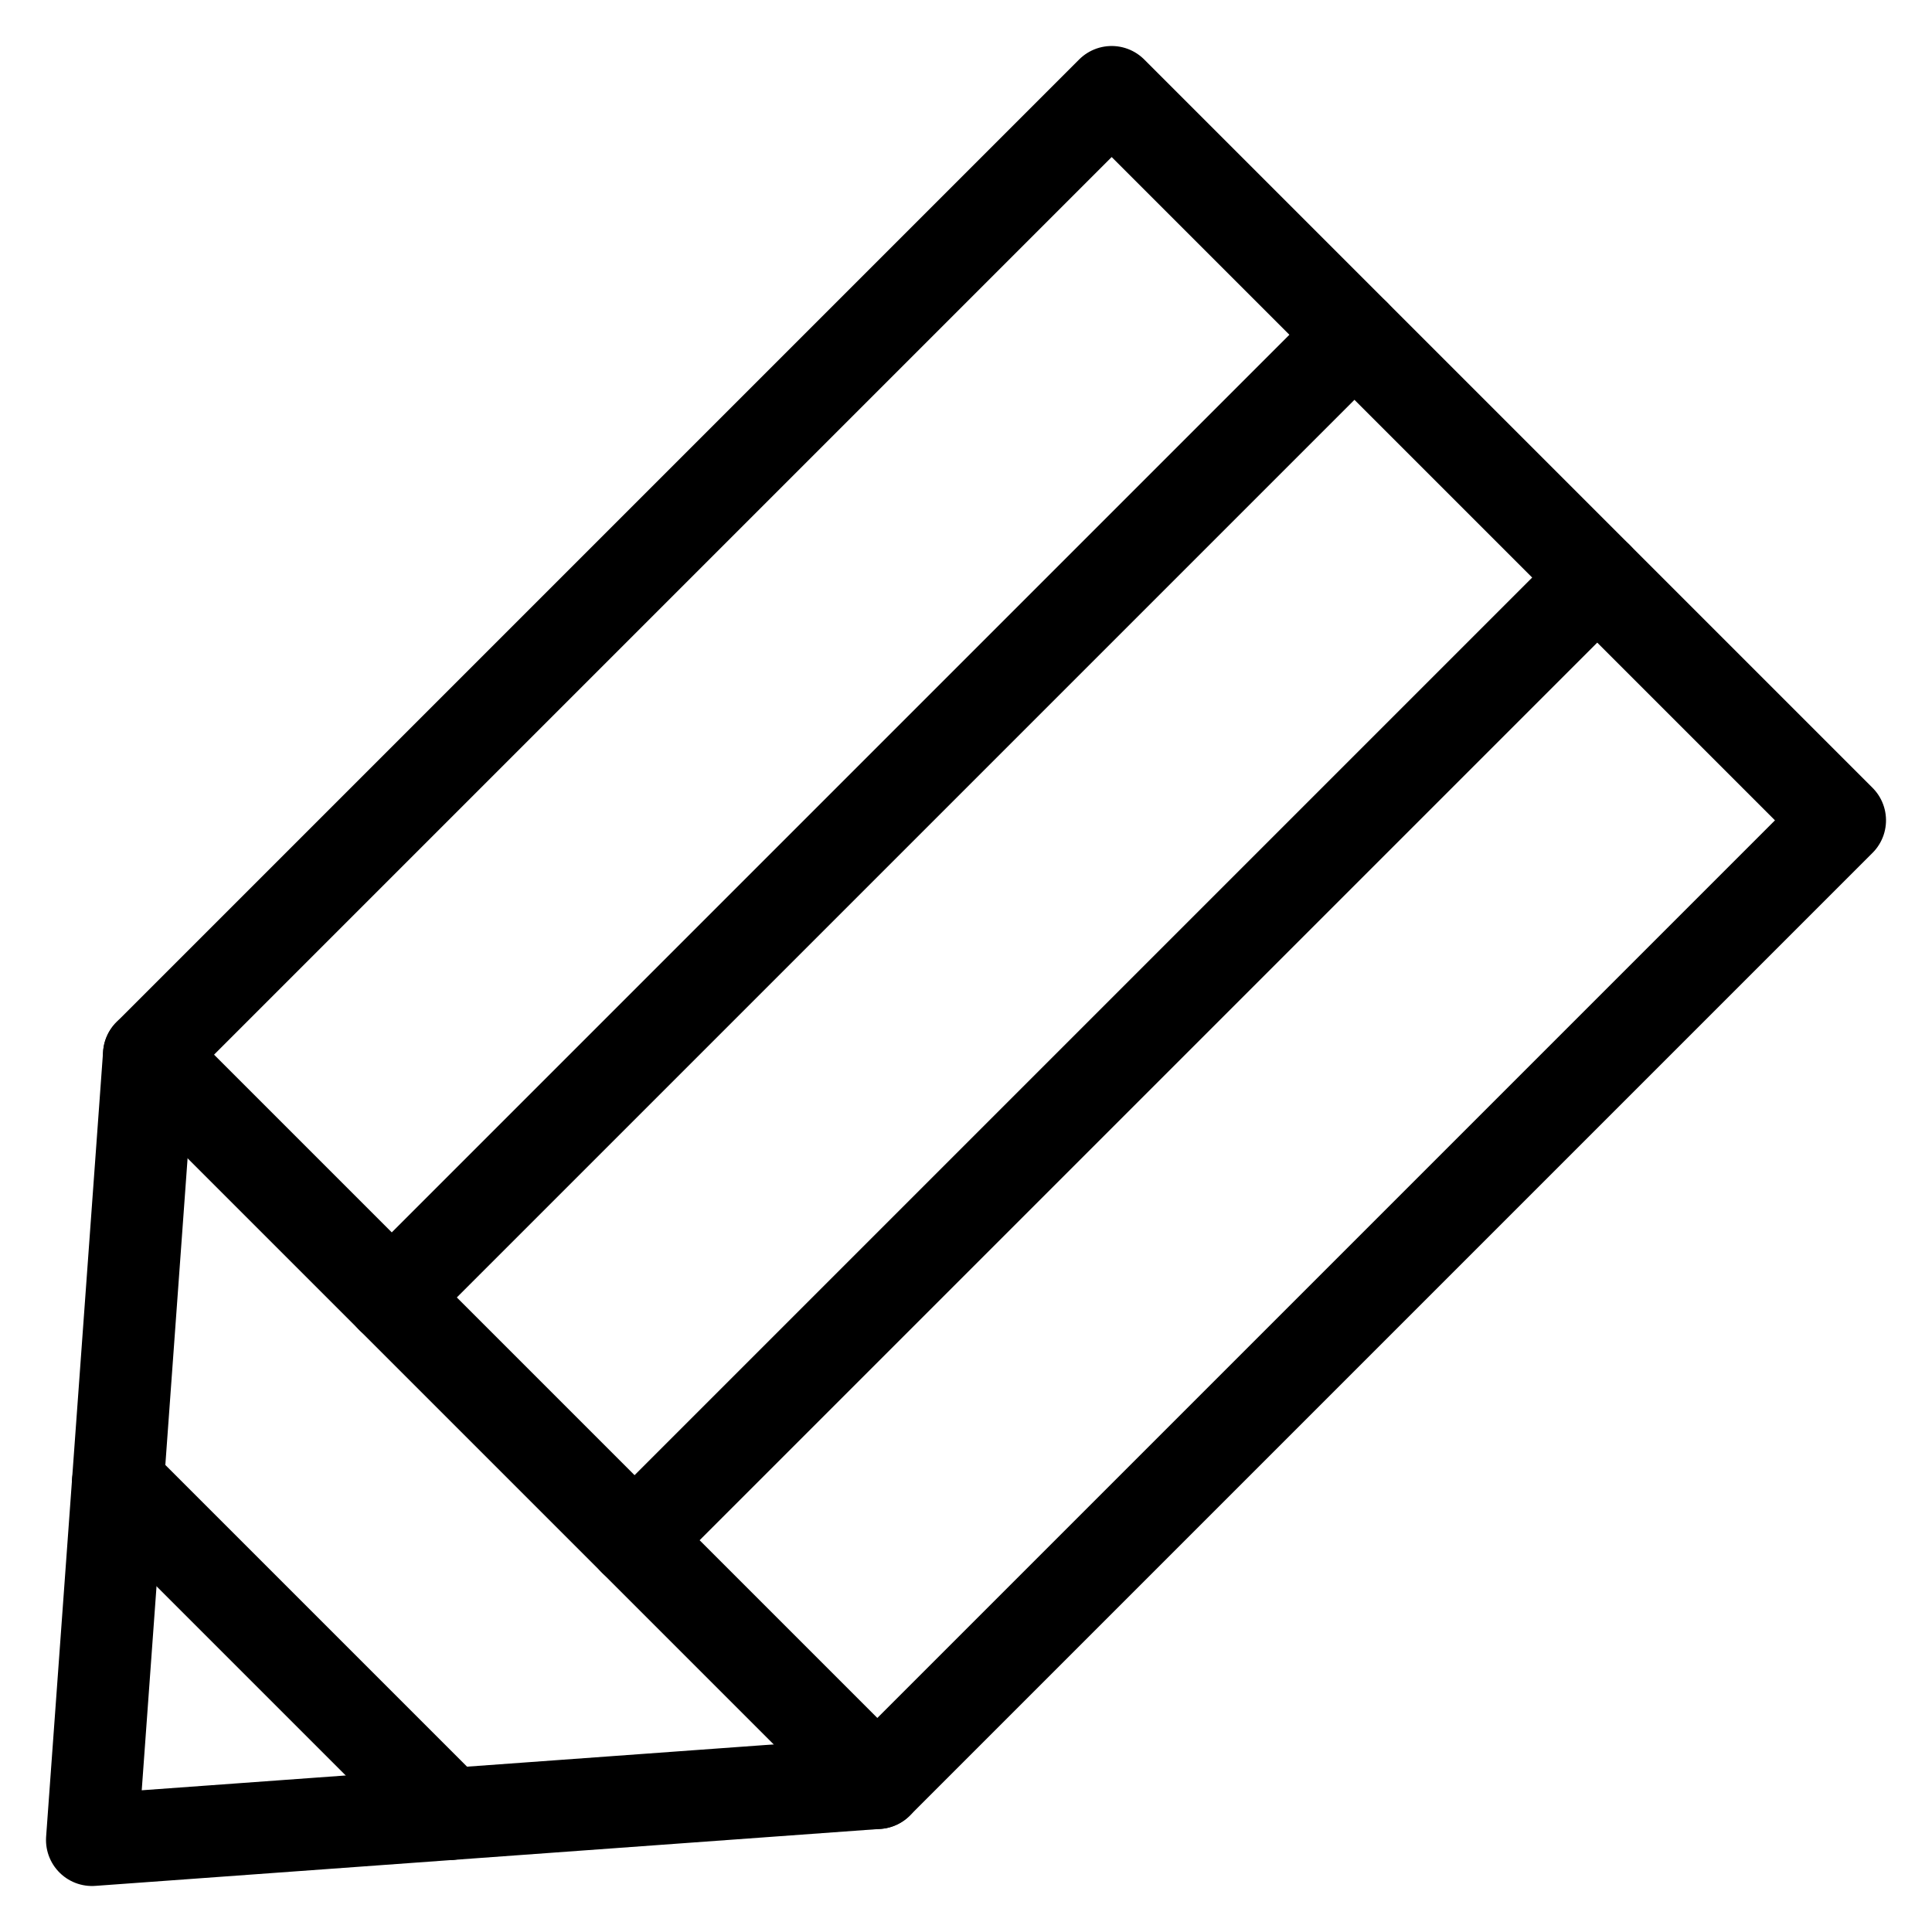
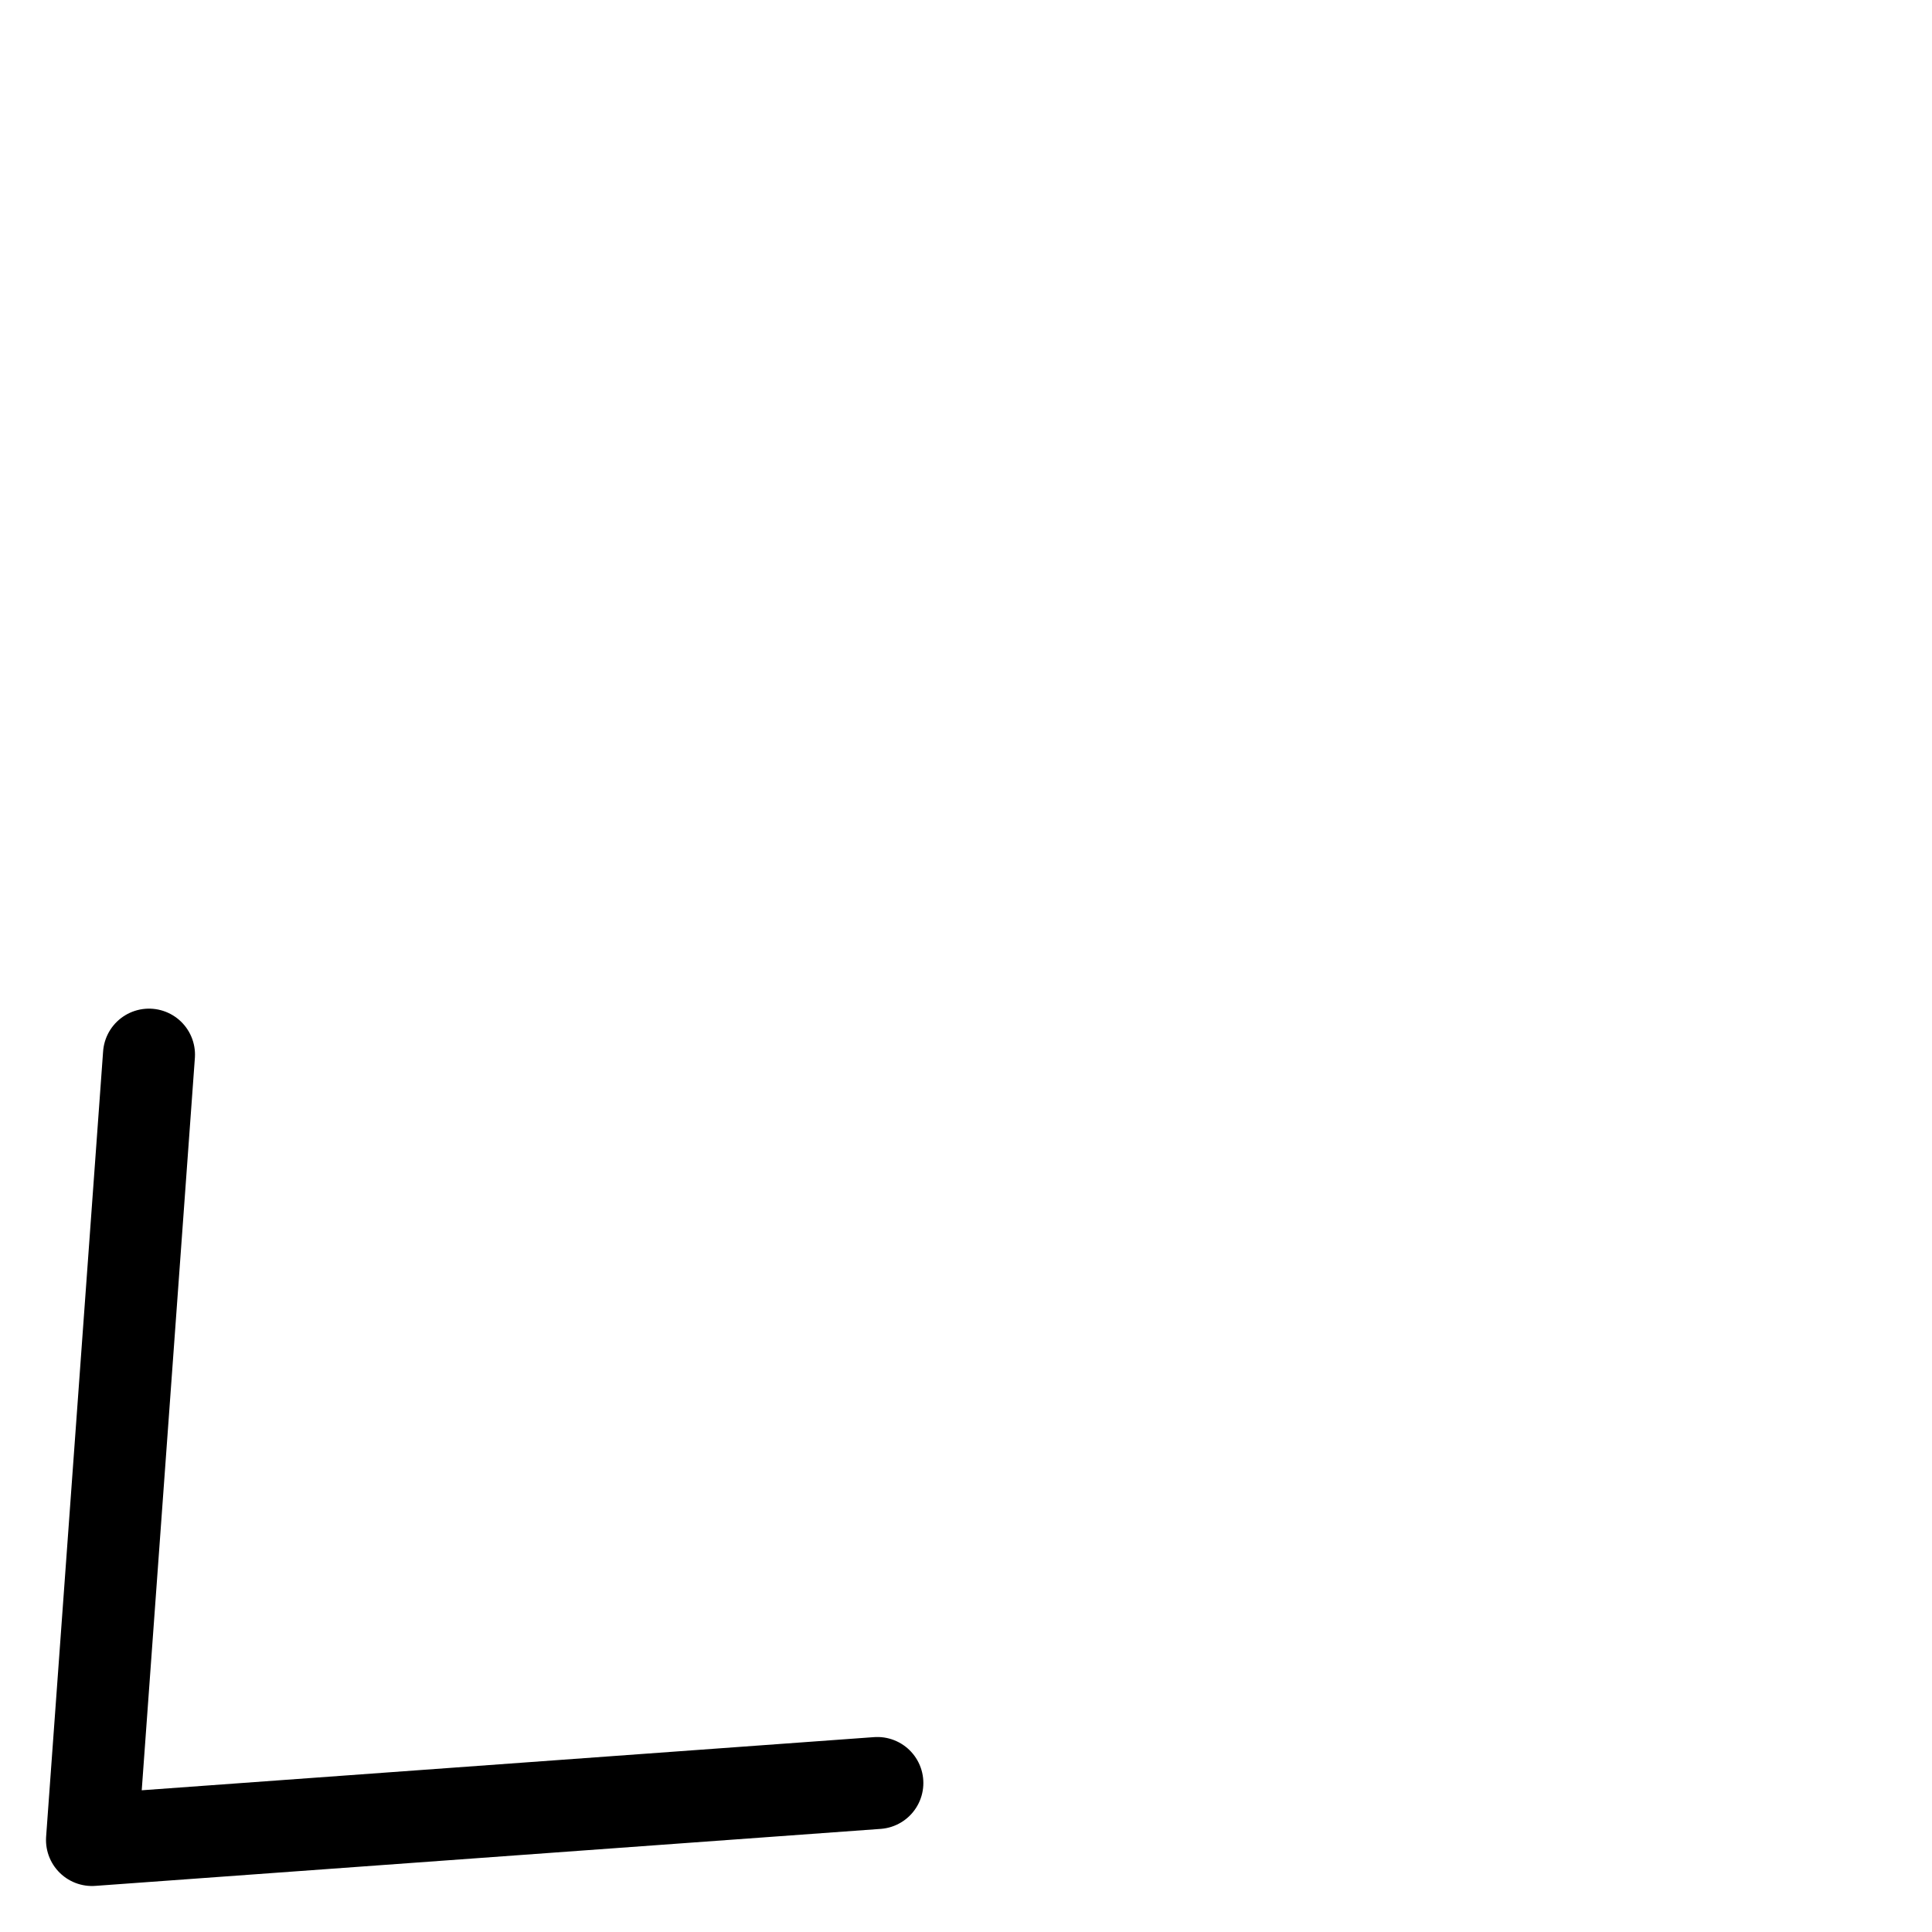
<svg xmlns="http://www.w3.org/2000/svg" id="stroke" width="42" height="42" viewBox="0 0 42 42">
  <defs>
    <style>
      .cls-1 {
        stroke-width: 0px;
      }

      .cls-1, .cls-2 {
        fill: none;
      }

      .cls-2 {
        stroke: #000;
        stroke-linecap: round;
        stroke-linejoin: round;
        stroke-width: 2px;
      }
    </style>
  </defs>
  <g>
    <g>
-       <rect class="cls-2" x="10.424" y="5.582" width="22.392" height="29.596" transform="translate(20.743 -9.318) rotate(45)" />
      <polyline class="cls-2" points="3.239 22.927 2 40 19.073 38.761" />
-       <line class="cls-2" x1="9.769" y1="39.436" x2="2.564" y2="32.231" />
    </g>
-     <line class="cls-2" x1="34.722" y1="12.556" x2="13.795" y2="33.483" />
-     <line class="cls-2" x1="29.444" y1="7.278" x2="8.517" y2="28.205" />
  </g>
-   <rect class="cls-1" y="0" width="42" height="42" />
</svg>